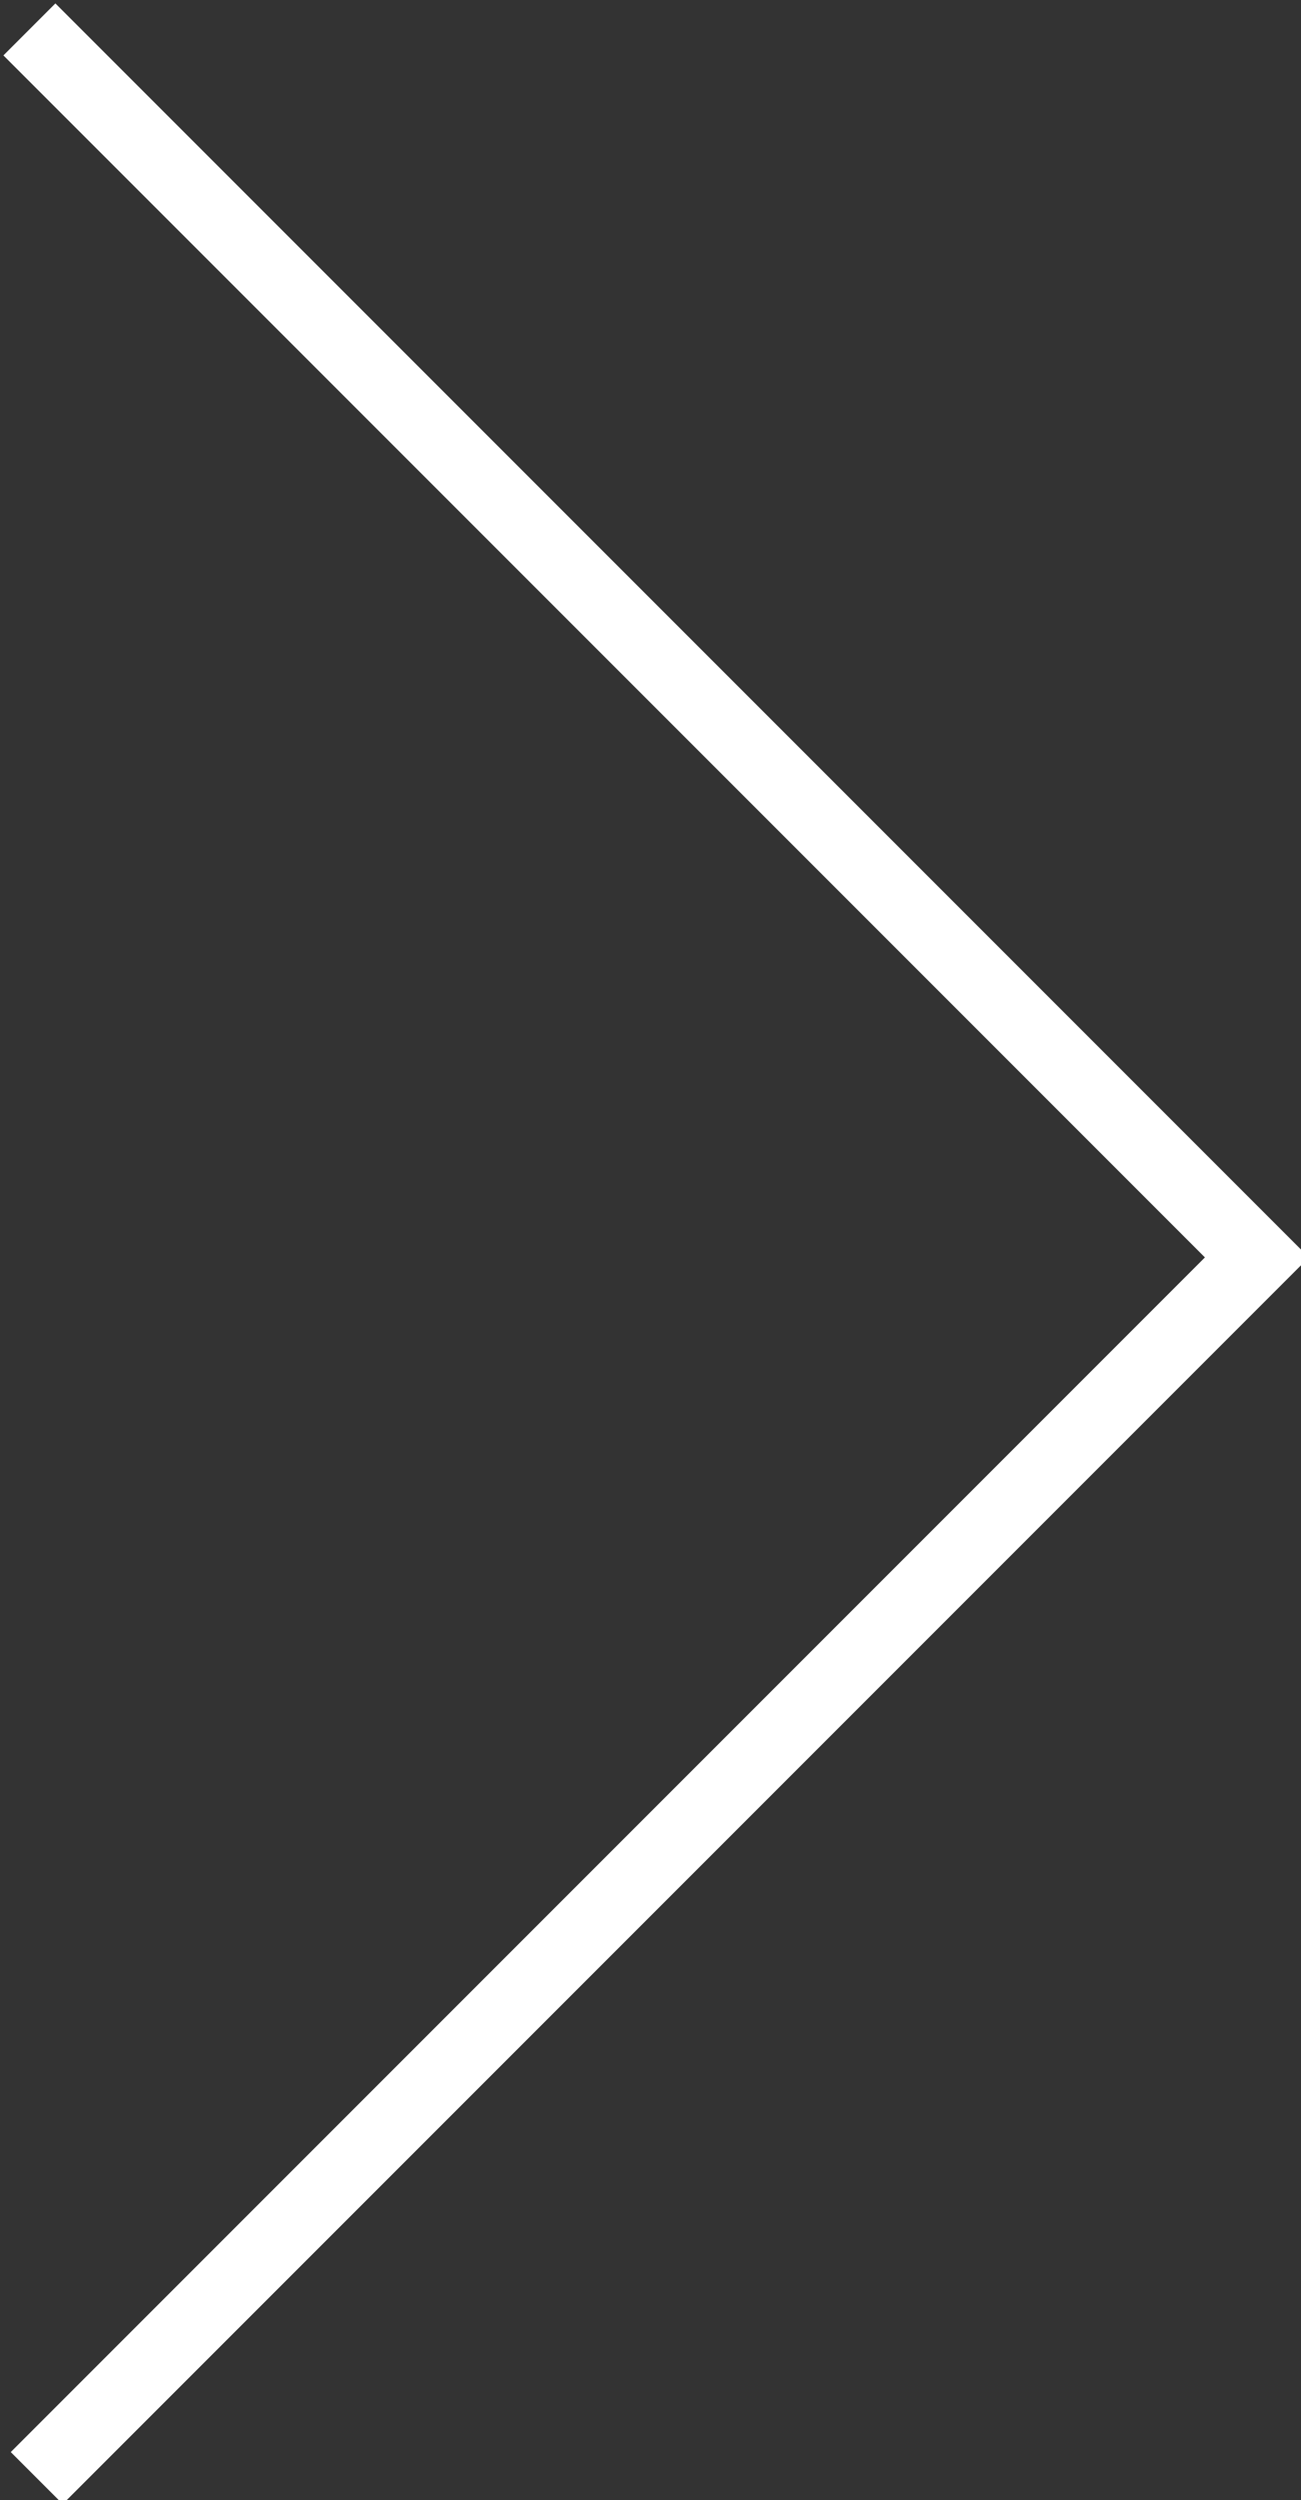
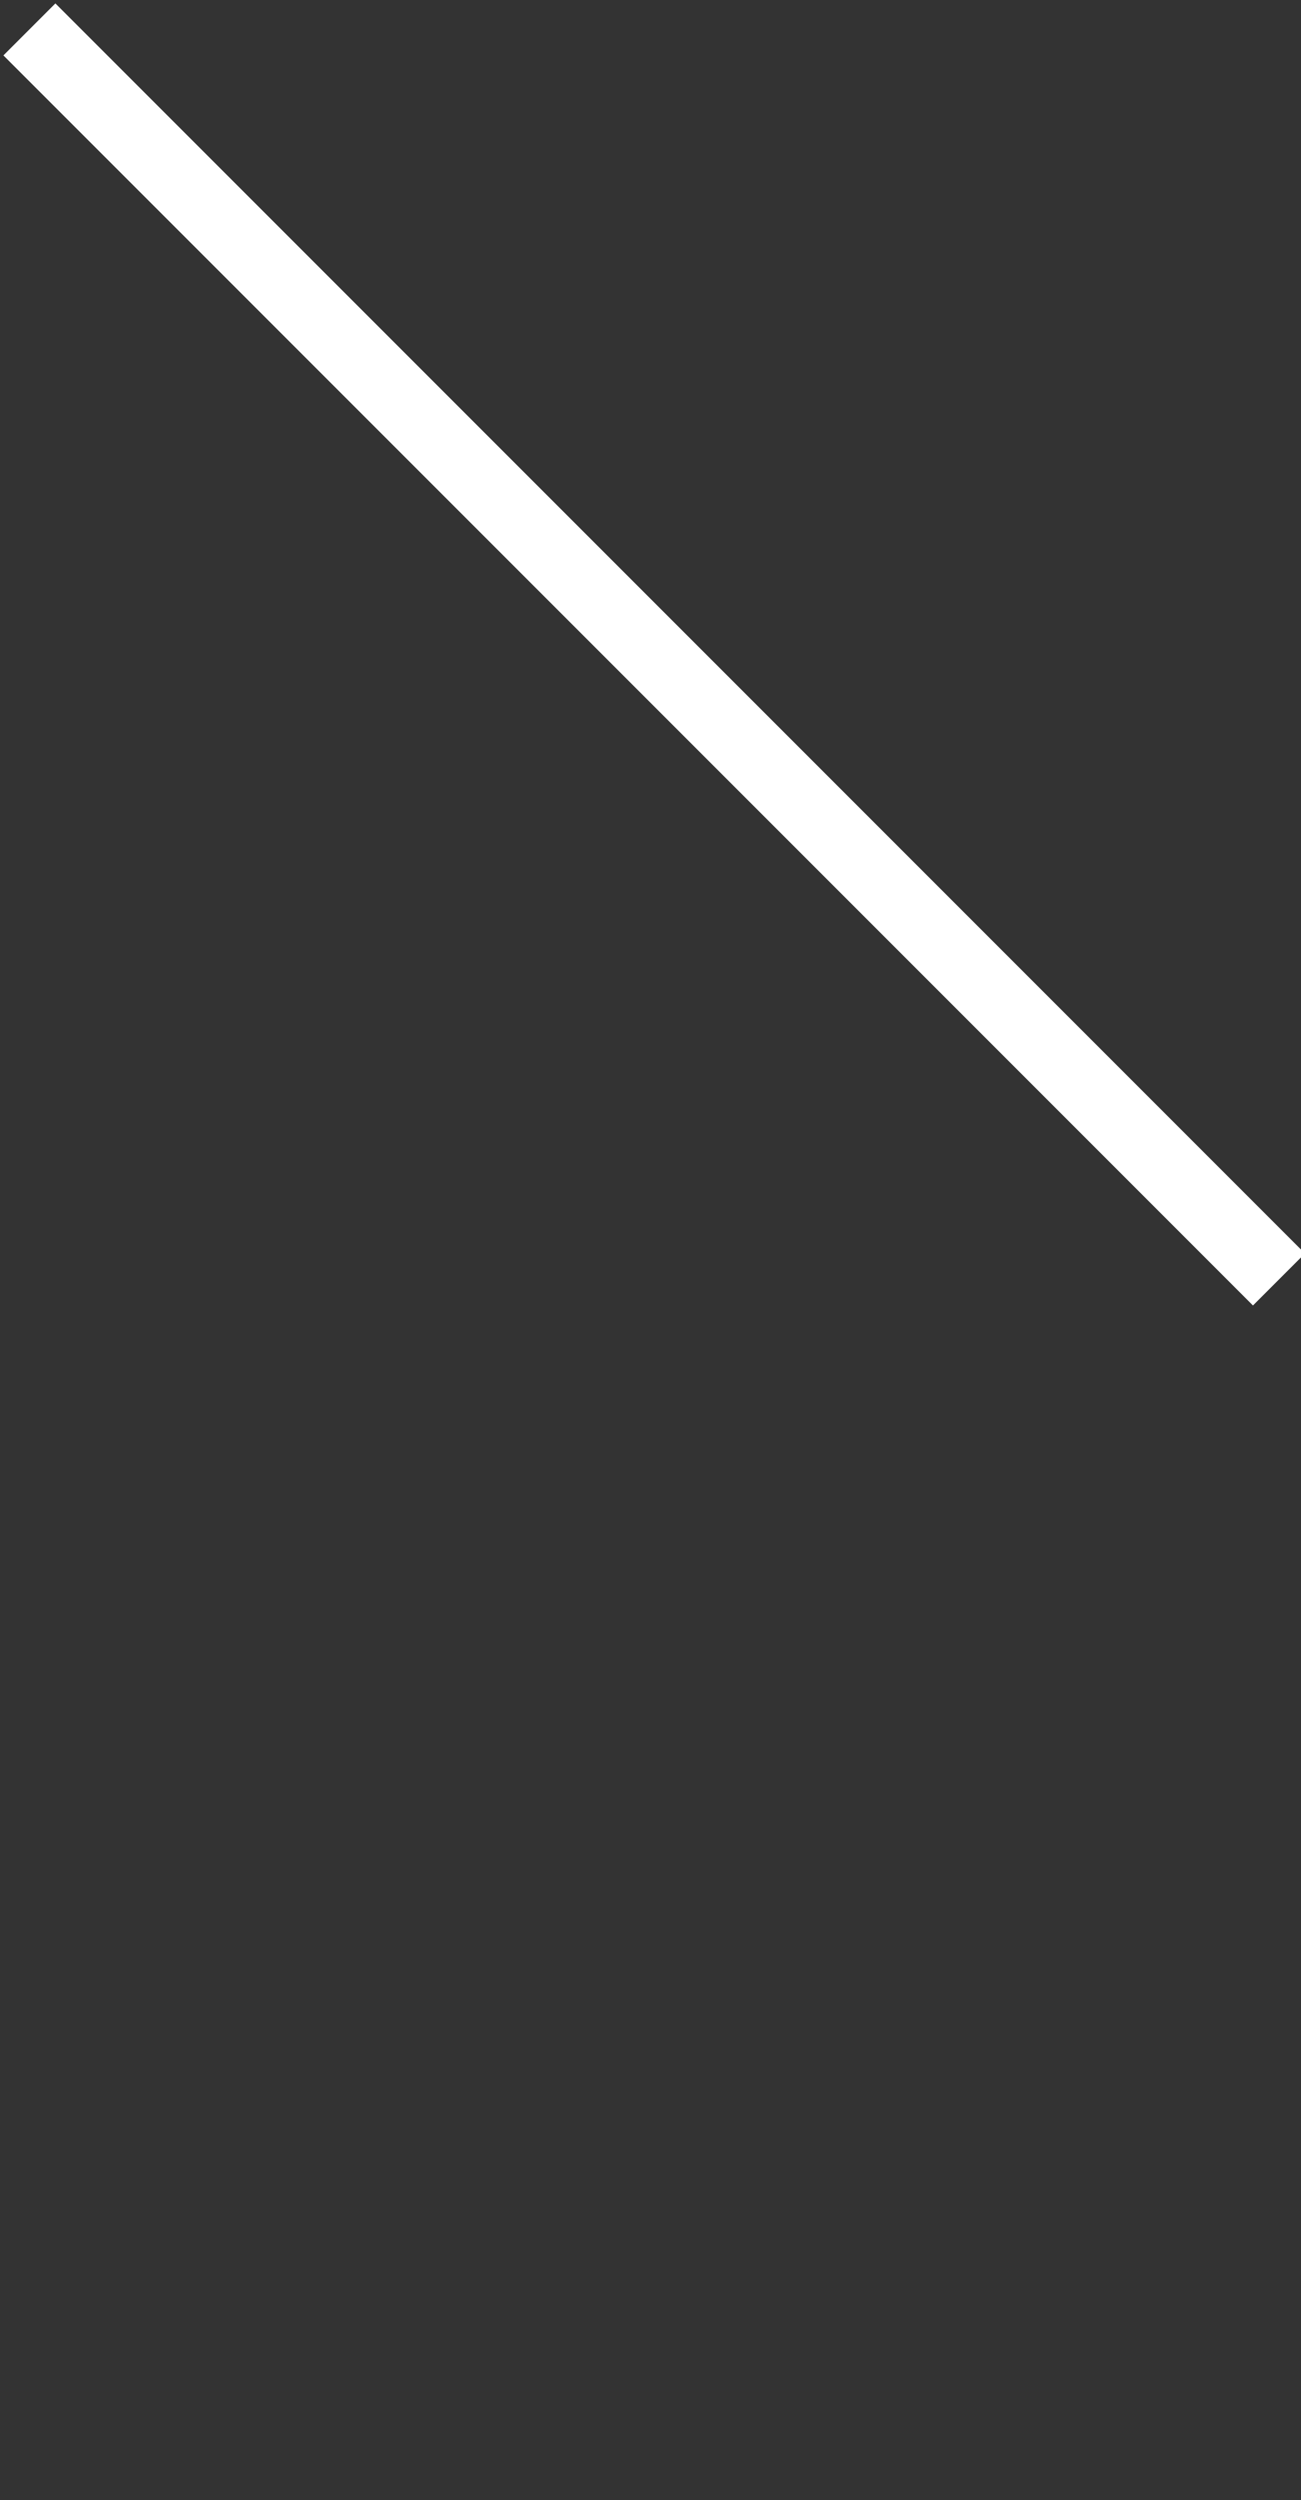
<svg xmlns="http://www.w3.org/2000/svg" enable-background="new 0 0 17.7 34" height="34" viewBox="0 0 17.7 34" width="17.7">
  <rect x="0" y="0" width="17.7" height="34" fill="#333333" stroke="none" />
  <g fill="none" stroke="#fff" stroke-miterlimit="10">
    <line x1=".4" x2="17.4" y1=".4" y2="17.4" />
-     <line x1=".5" x2="17.4" y1="33.7" y2="16.8" />
  </g>
</svg>